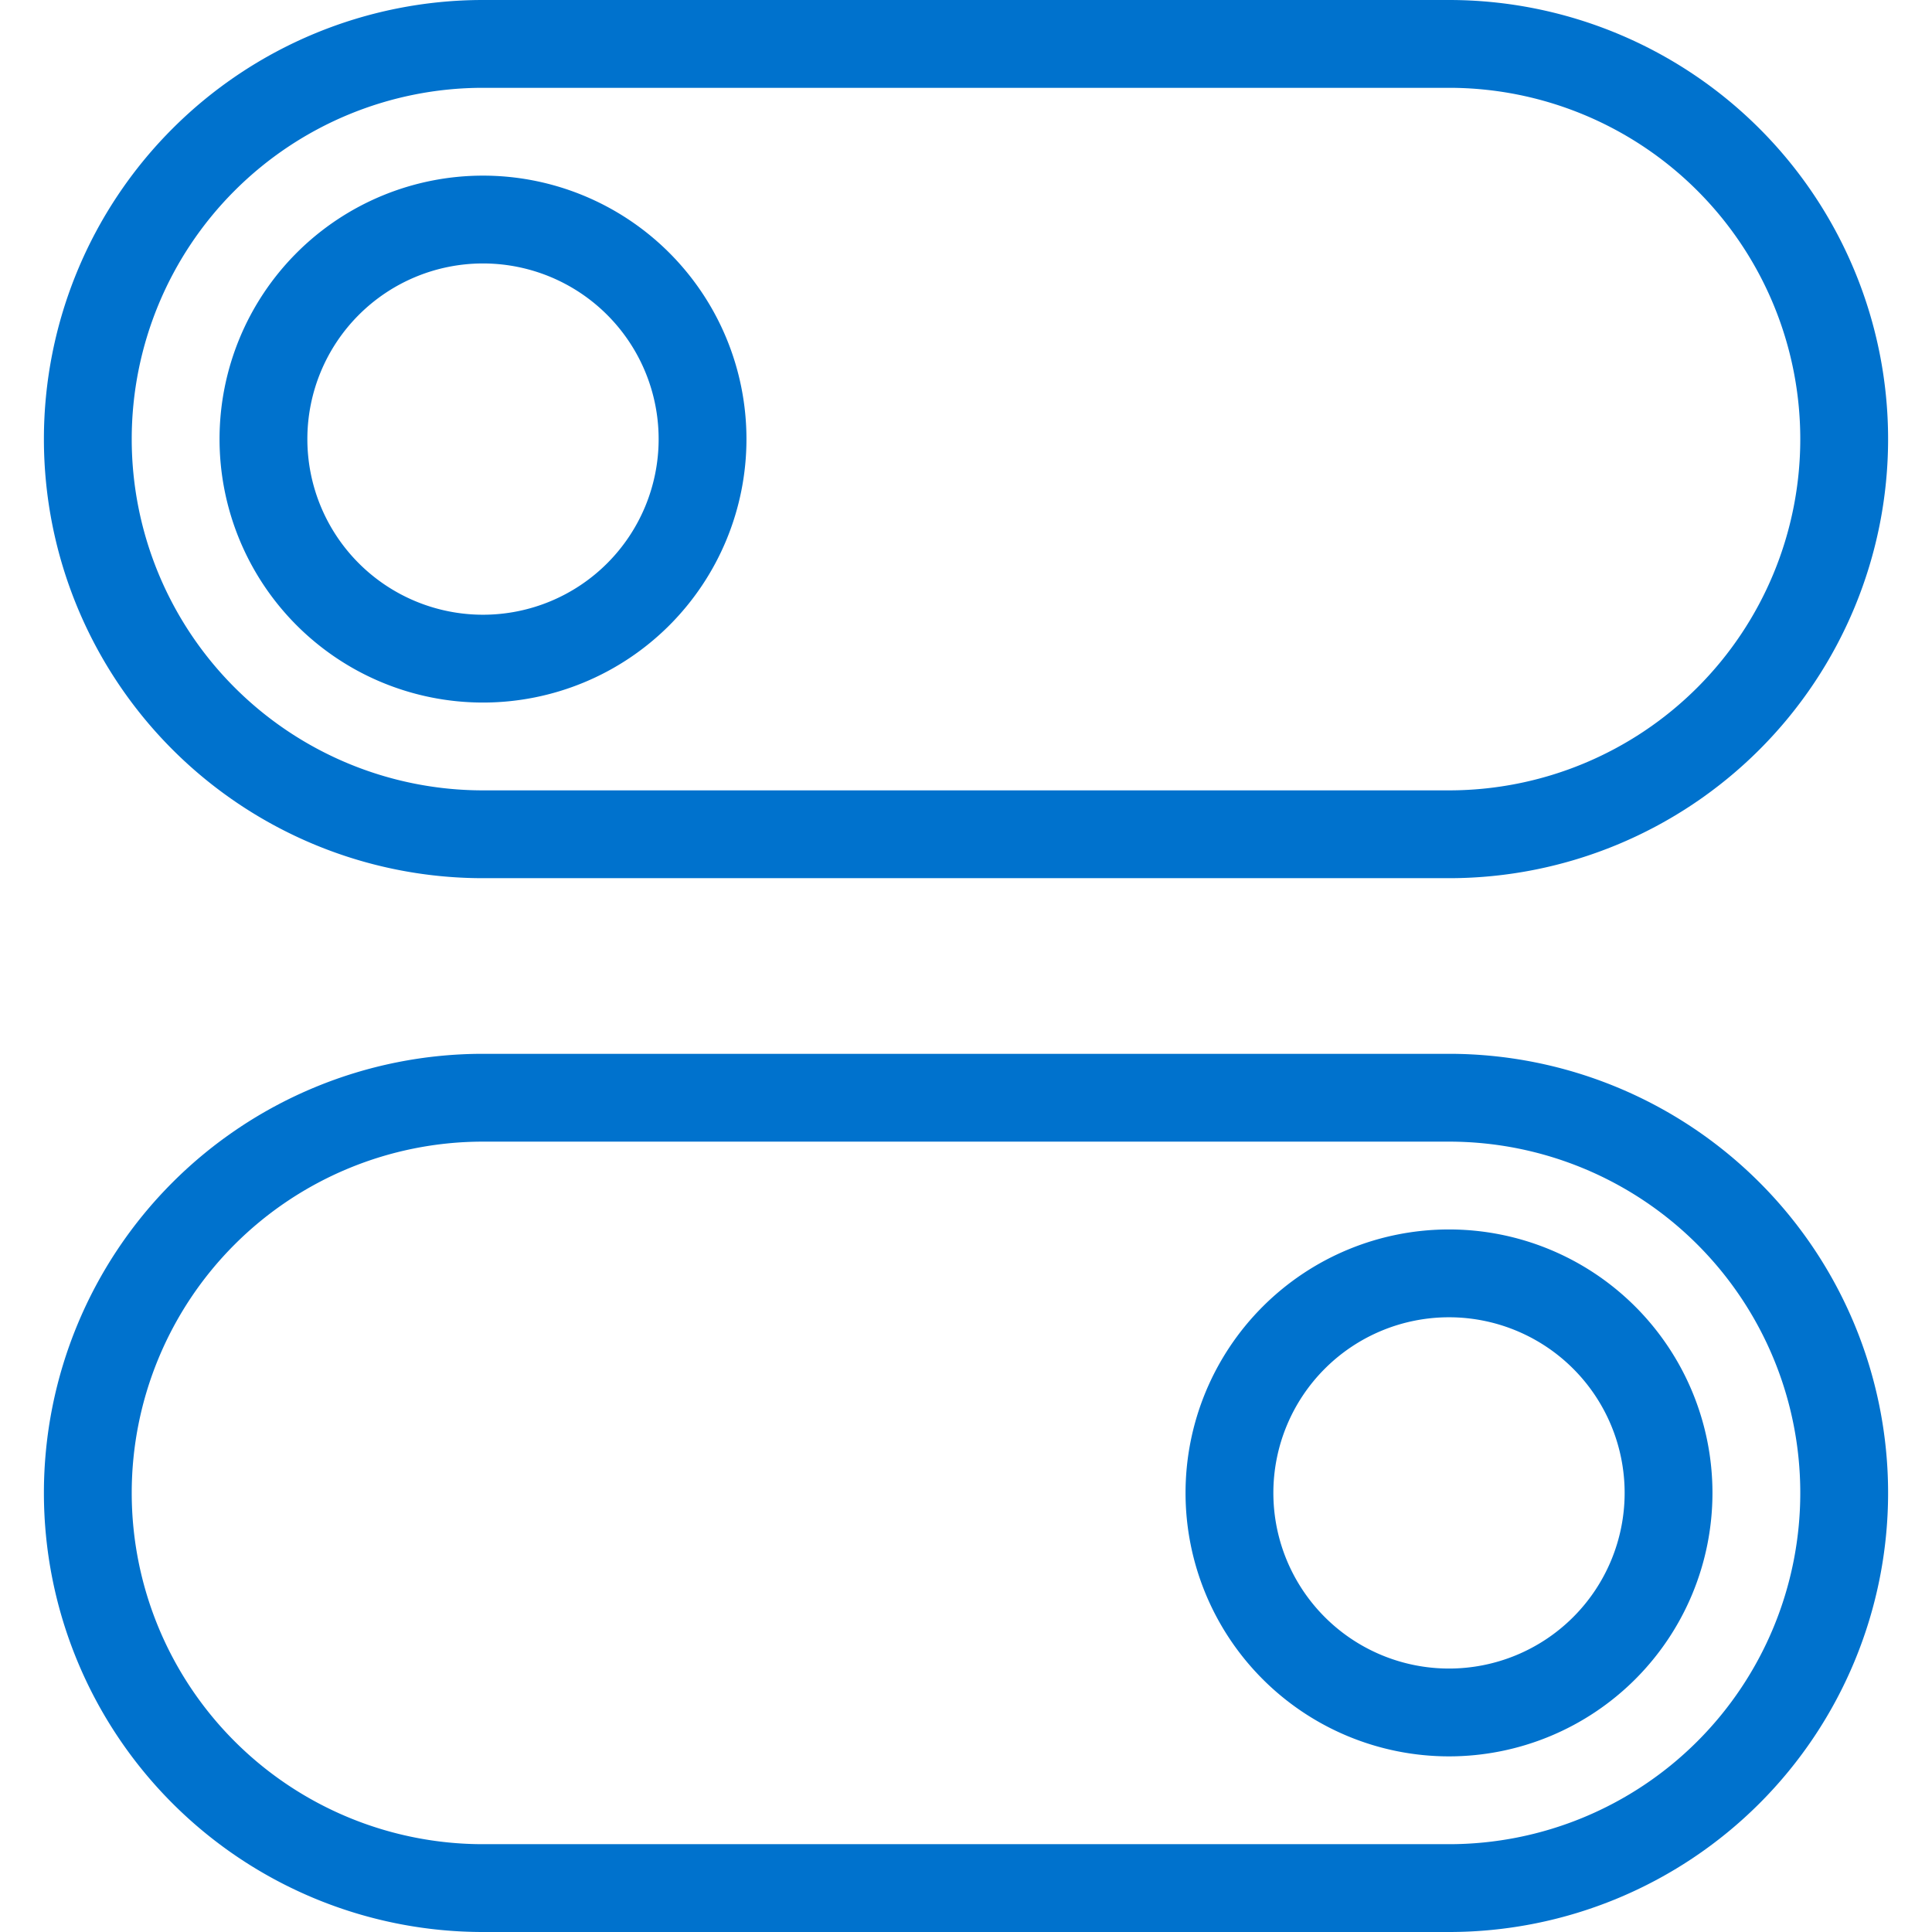
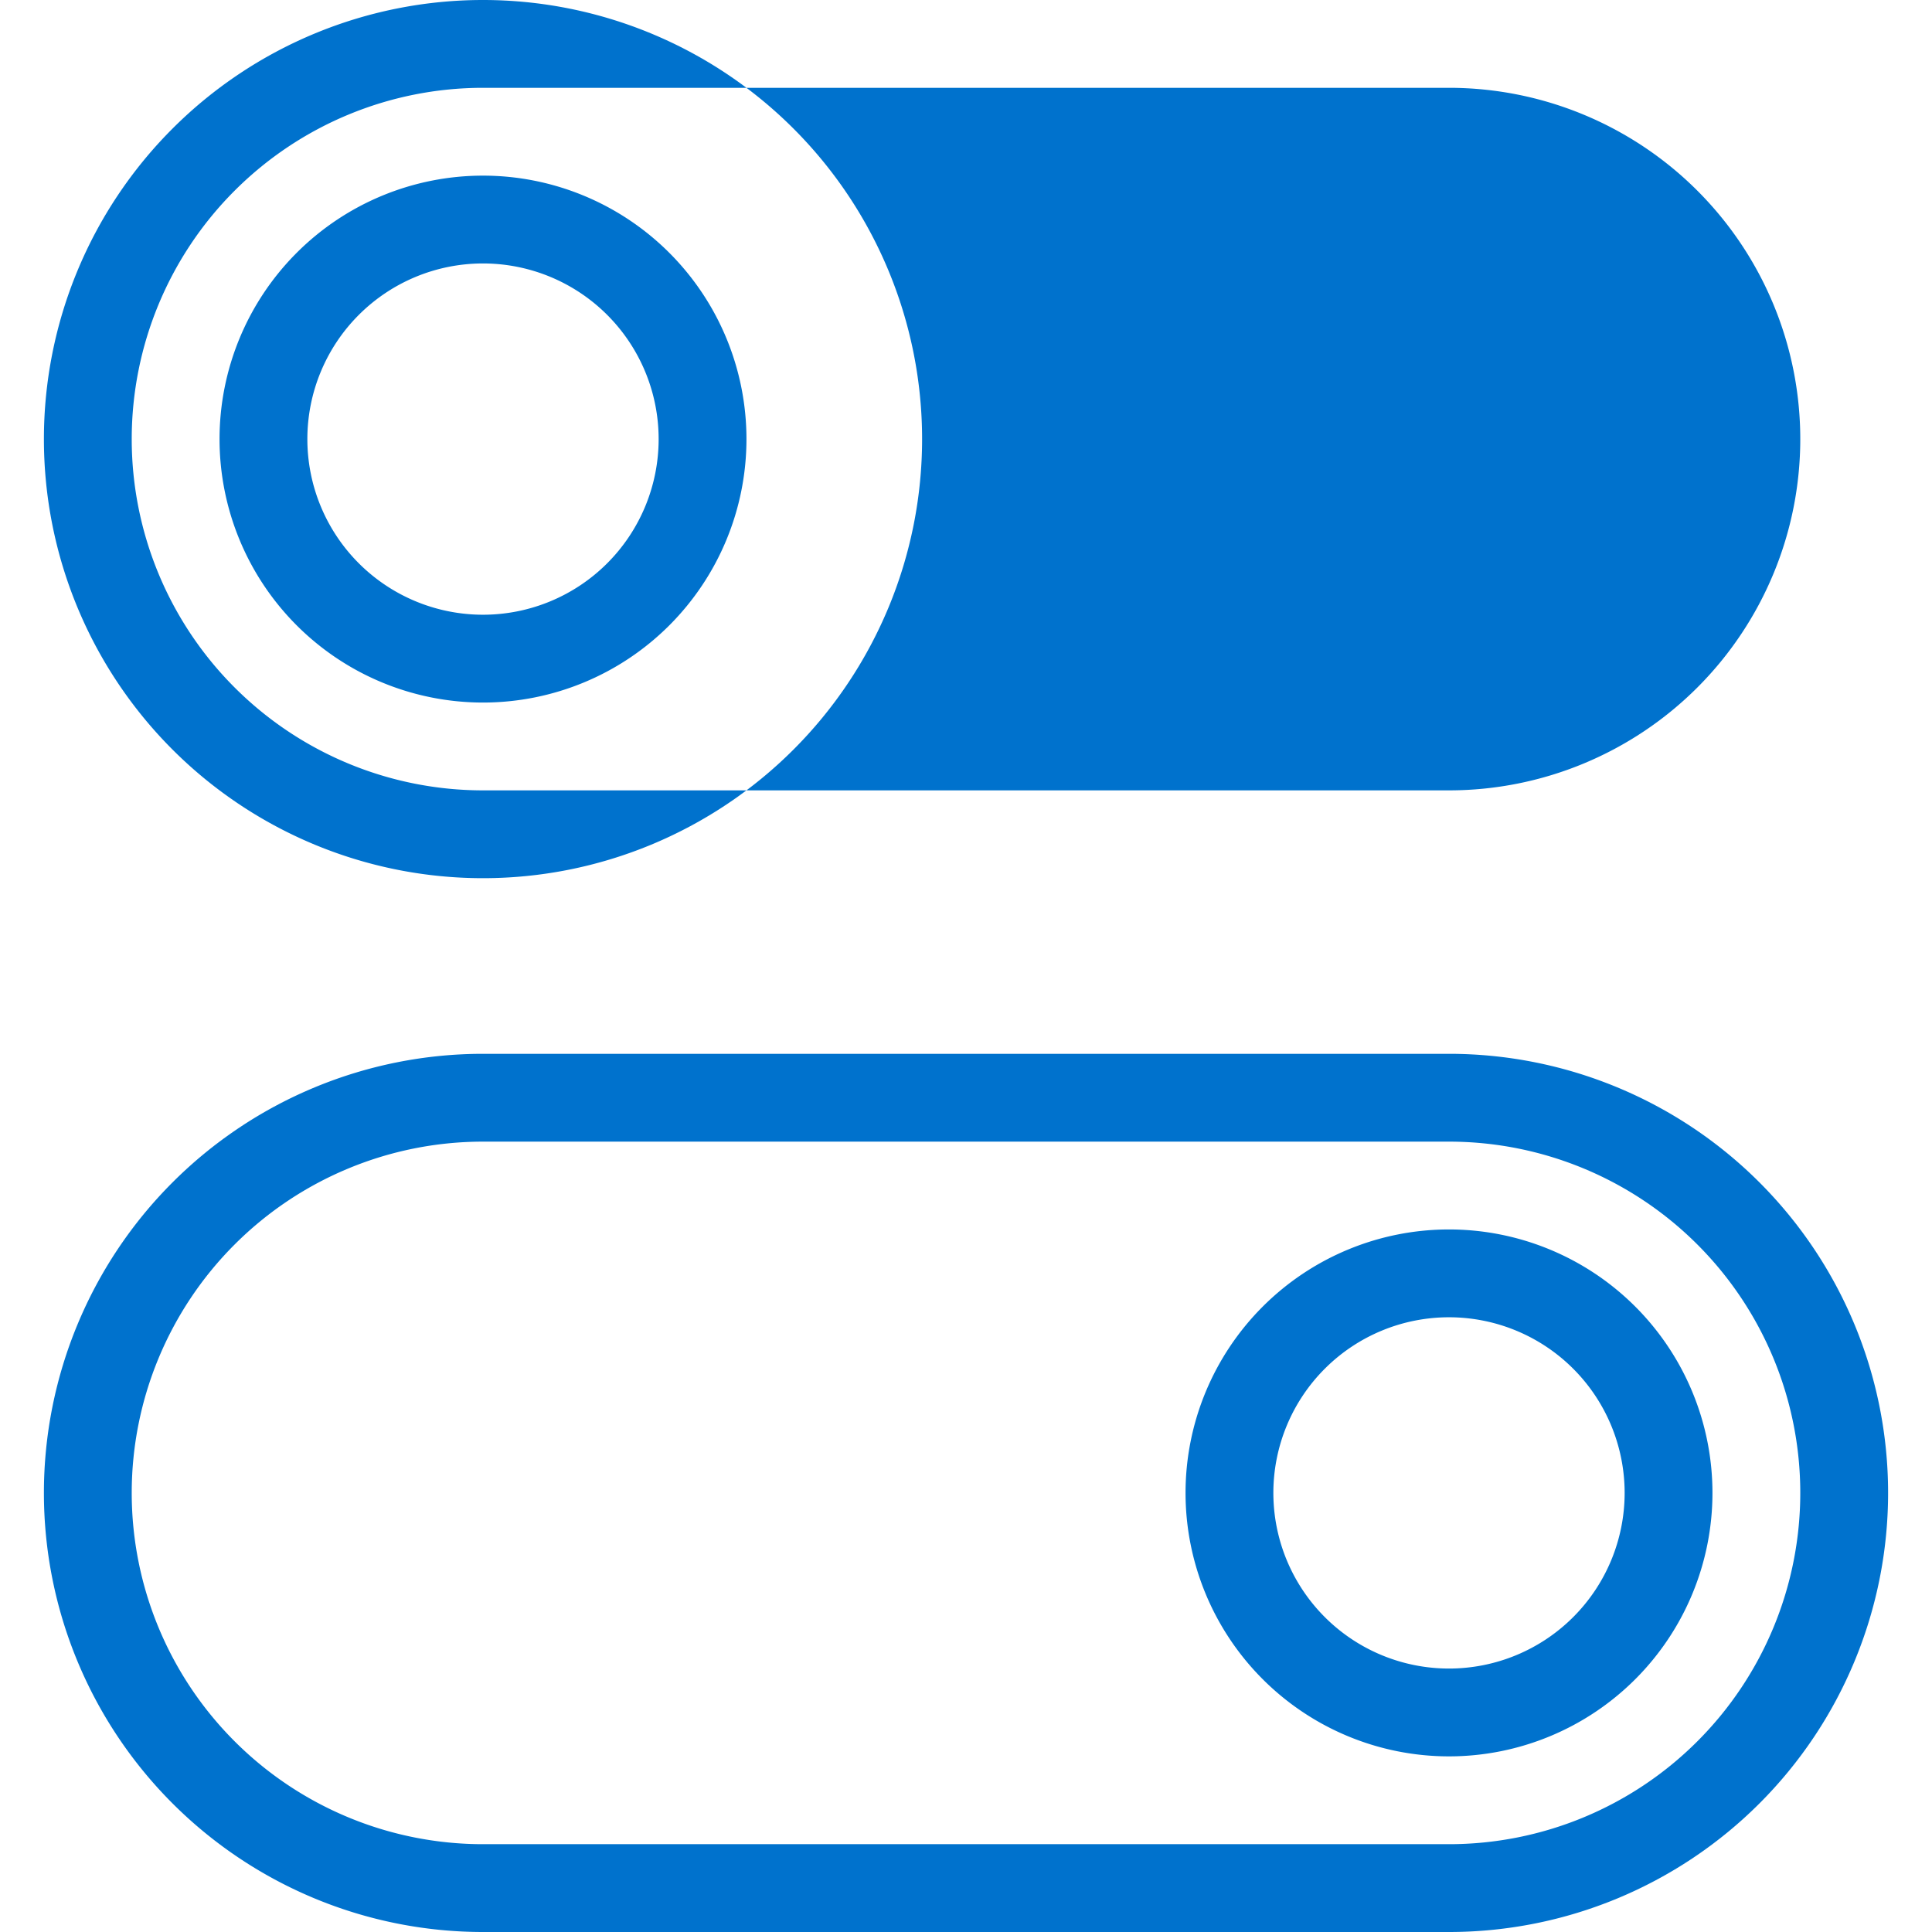
<svg xmlns="http://www.w3.org/2000/svg" fill="#0072cd" width="800px" height="800px" viewBox="-1 0 44 44">
-   <path id="_45.Settings" d="M35,22H13A10,10,0,0,1,13,2H35a10,10,0,0,1,0,20ZM35,4H13a8,8,0,0,0,0,16H35A8,8,0,0,0,35,4ZM13,18a6,6,0,1,1,6-6A6,6,0,0,1,13,18ZM13,8a4,4,0,1,0,4,4A4,4,0,0,0,13,8Zm0,18H35a10,10,0,0,1,0,20H13a10,10,0,0,1,0-20Zm0,18H35a8,8,0,0,0,0-16H13a8,8,0,0,0,0,16ZM35,30a6,6,0,1,1-6,6A6,6,0,0,1,35,30Zm0,10a4,4,0,1,0-4-4A4,4,0,0,0,35,40Z" transform="translate(-3 -2)" fill-rule="evenodd" />
+   <path id="_45.Settings" d="M35,22H13A10,10,0,0,1,13,2a10,10,0,0,1,0,20ZM35,4H13a8,8,0,0,0,0,16H35A8,8,0,0,0,35,4ZM13,18a6,6,0,1,1,6-6A6,6,0,0,1,13,18ZM13,8a4,4,0,1,0,4,4A4,4,0,0,0,13,8Zm0,18H35a10,10,0,0,1,0,20H13a10,10,0,0,1,0-20Zm0,18H35a8,8,0,0,0,0-16H13a8,8,0,0,0,0,16ZM35,30a6,6,0,1,1-6,6A6,6,0,0,1,35,30Zm0,10a4,4,0,1,0-4-4A4,4,0,0,0,35,40Z" transform="translate(-3 -2)" fill-rule="evenodd" />
</svg>